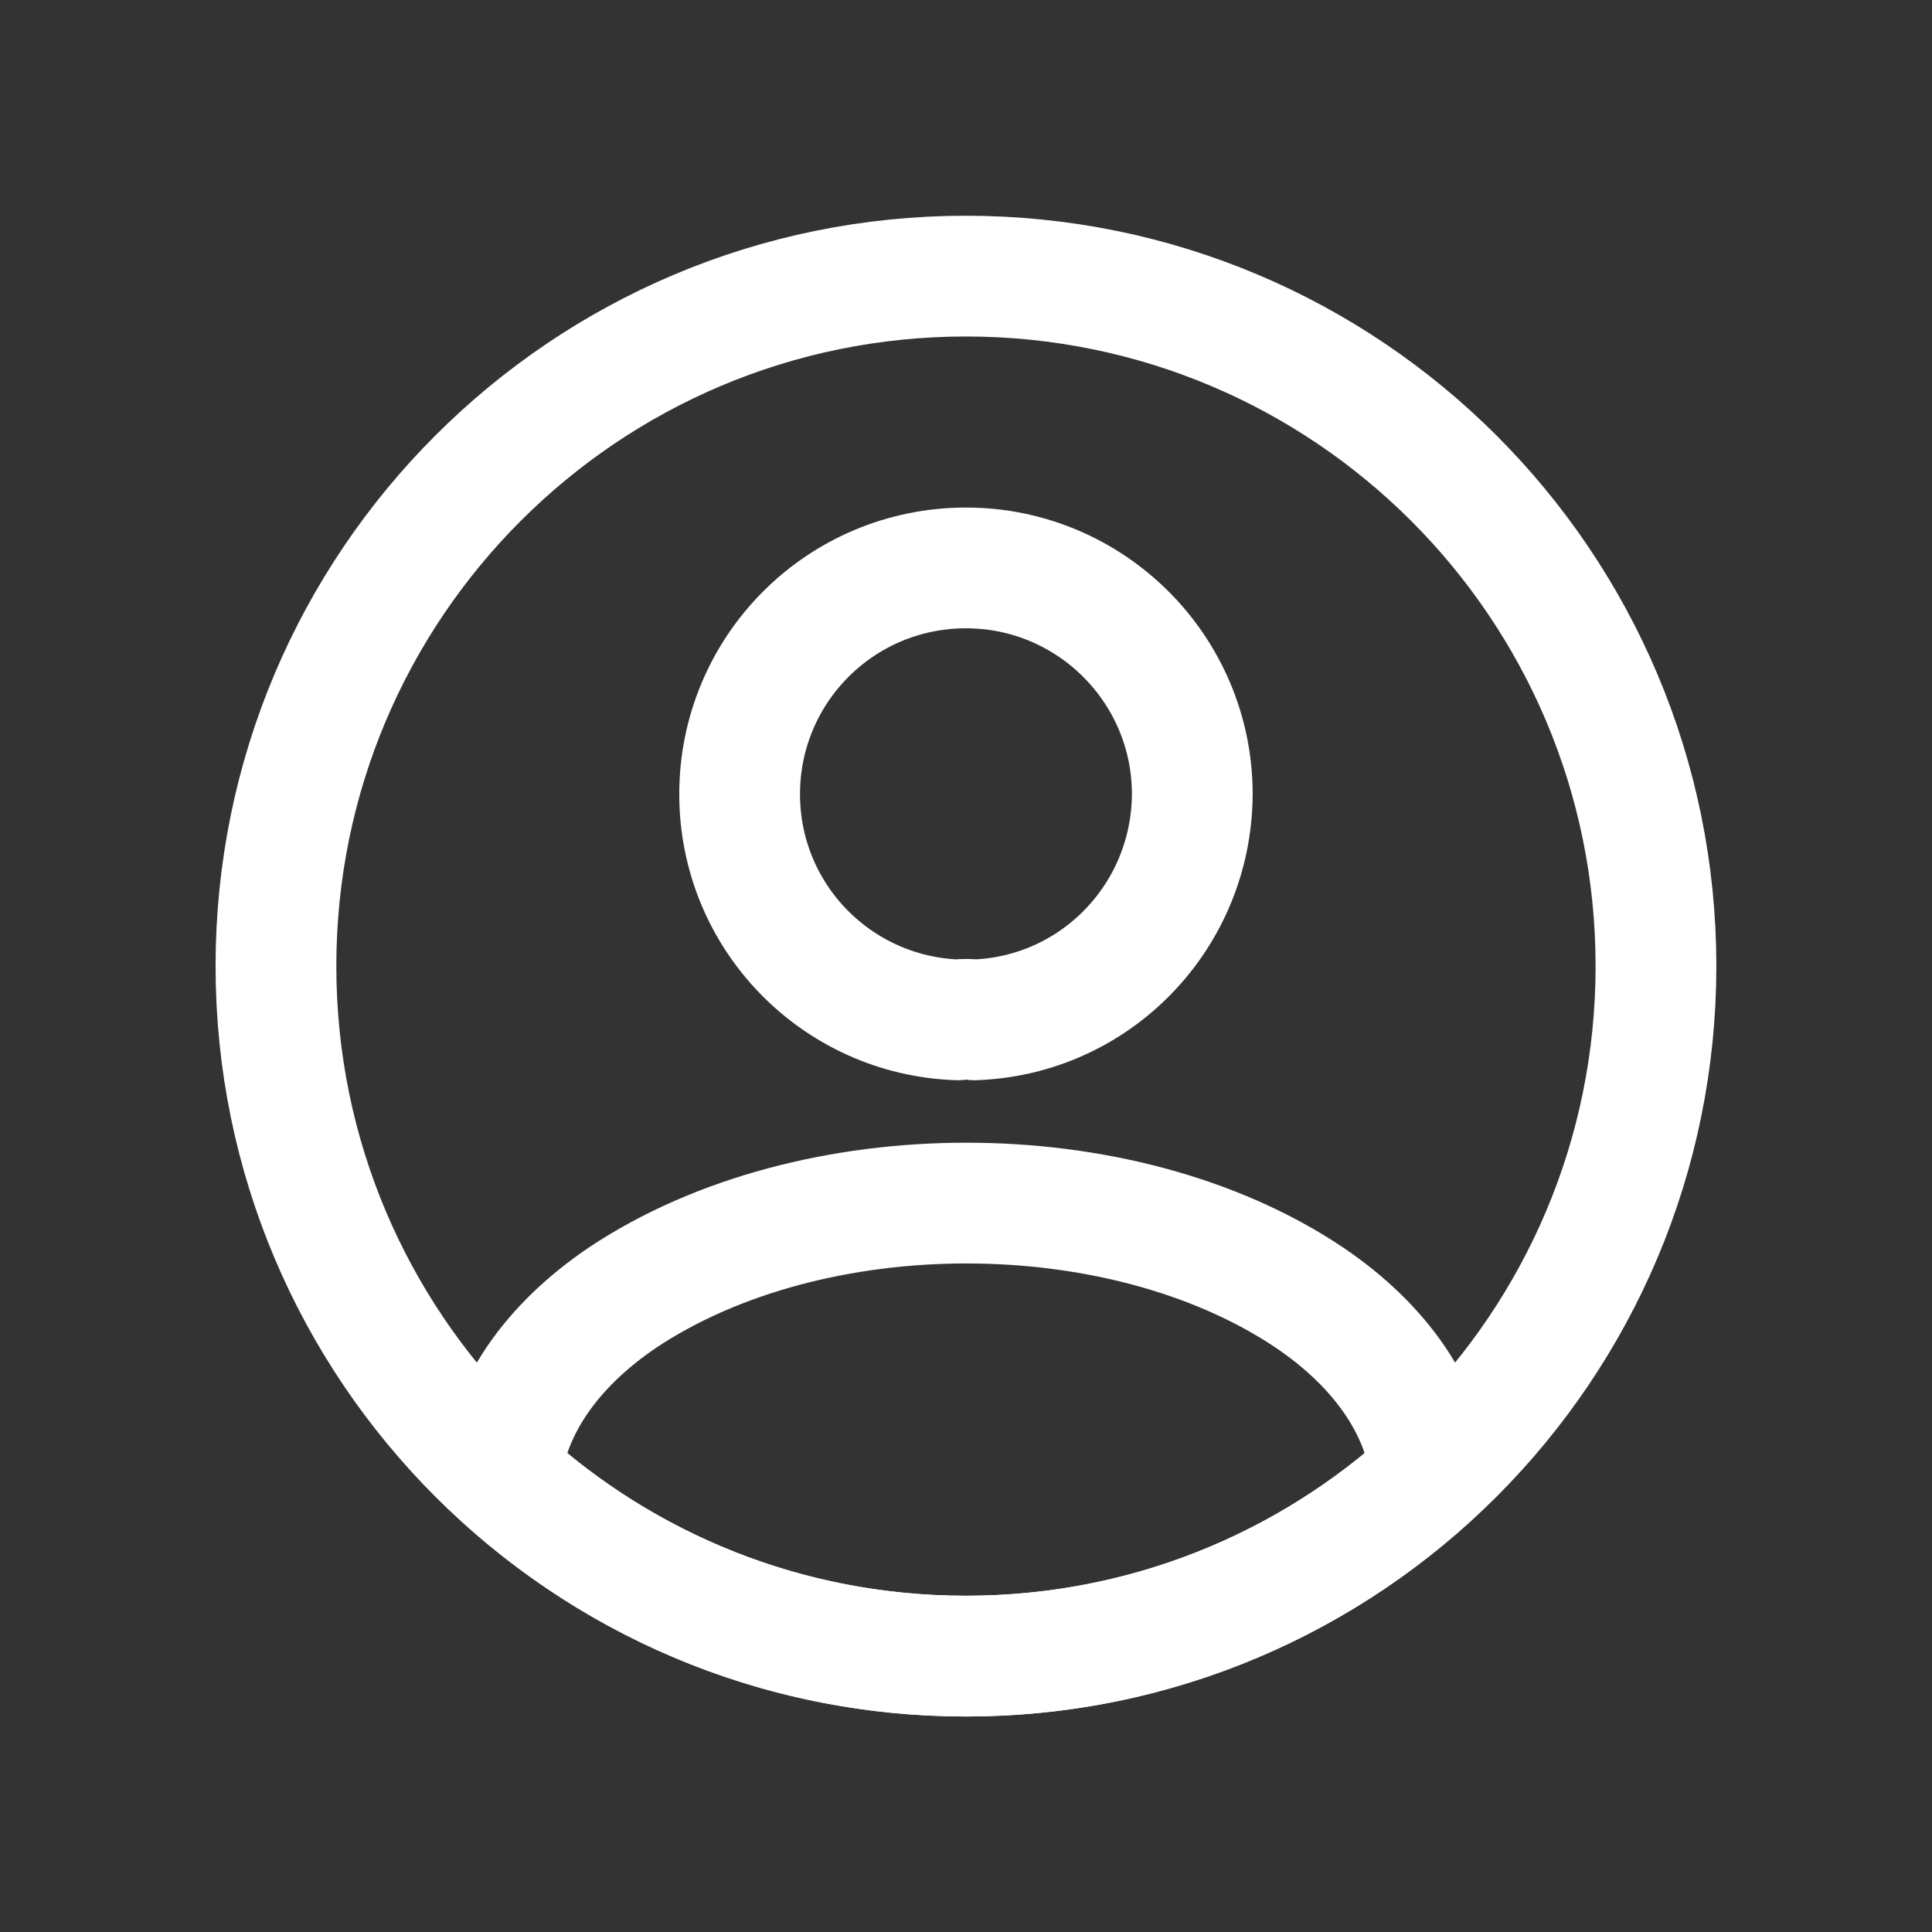
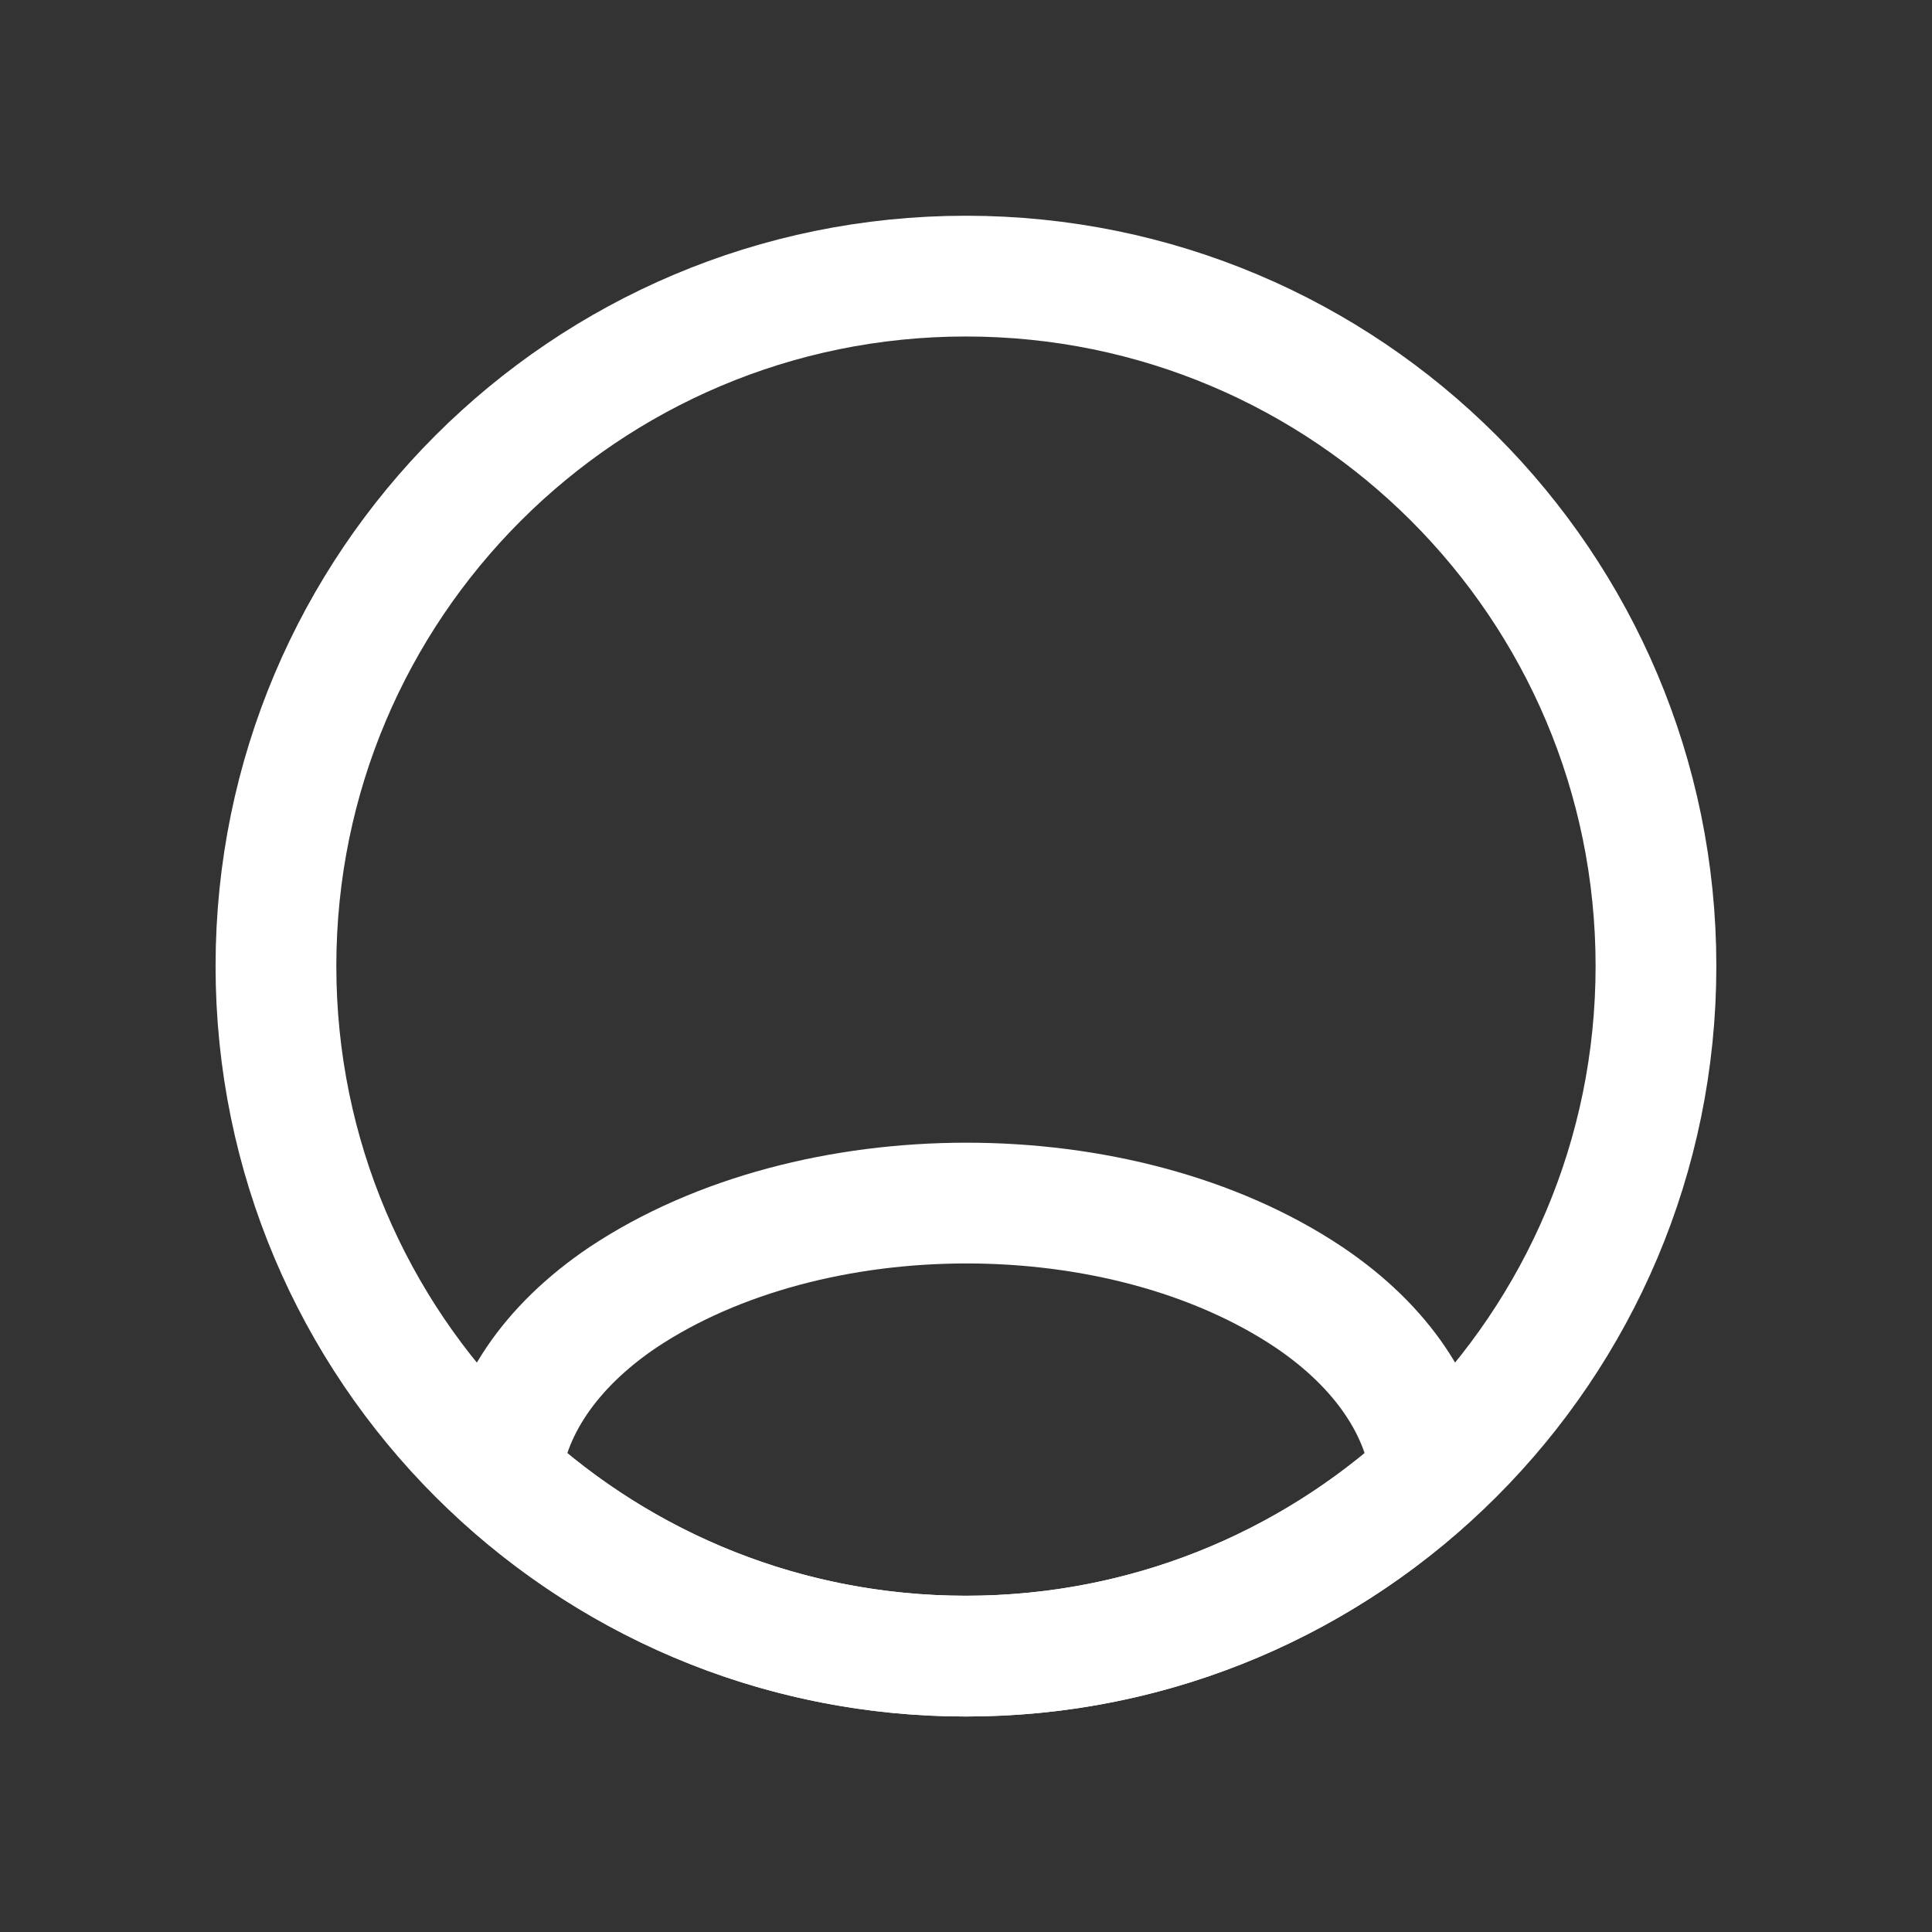
<svg xmlns="http://www.w3.org/2000/svg" width="24" height="24" viewBox="0 0 24 24" fill="none">
  <rect x="0" y="0" width="24" height="24" fill="#333333" stroke="none" />
-   <path d="M12.103 12.669C12.043 12.66 11.966 12.66 11.897 12.669C10.389 12.617 9.188 11.383 9.188 9.866C9.188 8.315 10.44 7.055 12 7.055C13.551 7.055 14.811 8.315 14.811 9.866C14.803 11.383 13.611 12.617 12.103 12.669Z" stroke="white" stroke-width="1.5" stroke-linecap="round" stroke-linejoin="round" />
  <path d="M17.777 18.327C16.251 19.724 14.228 20.573 12 20.573C9.771 20.573 7.748 19.724 6.223 18.327C6.308 17.521 6.823 16.733 7.74 16.115C10.088 14.555 13.928 14.555 16.26 16.115C17.177 16.733 17.691 17.521 17.777 18.327Z" stroke="white" stroke-width="1.5" stroke-linecap="round" stroke-linejoin="round" />
  <path d="M11.999 20.573C16.733 20.573 20.571 16.735 20.571 12.001C20.571 7.267 16.733 3.43 11.999 3.43C7.265 3.43 3.428 7.267 3.428 12.001C3.428 16.735 7.265 20.573 11.999 20.573Z" stroke="white" stroke-width="1.5" stroke-linecap="round" stroke-linejoin="round" />
</svg>